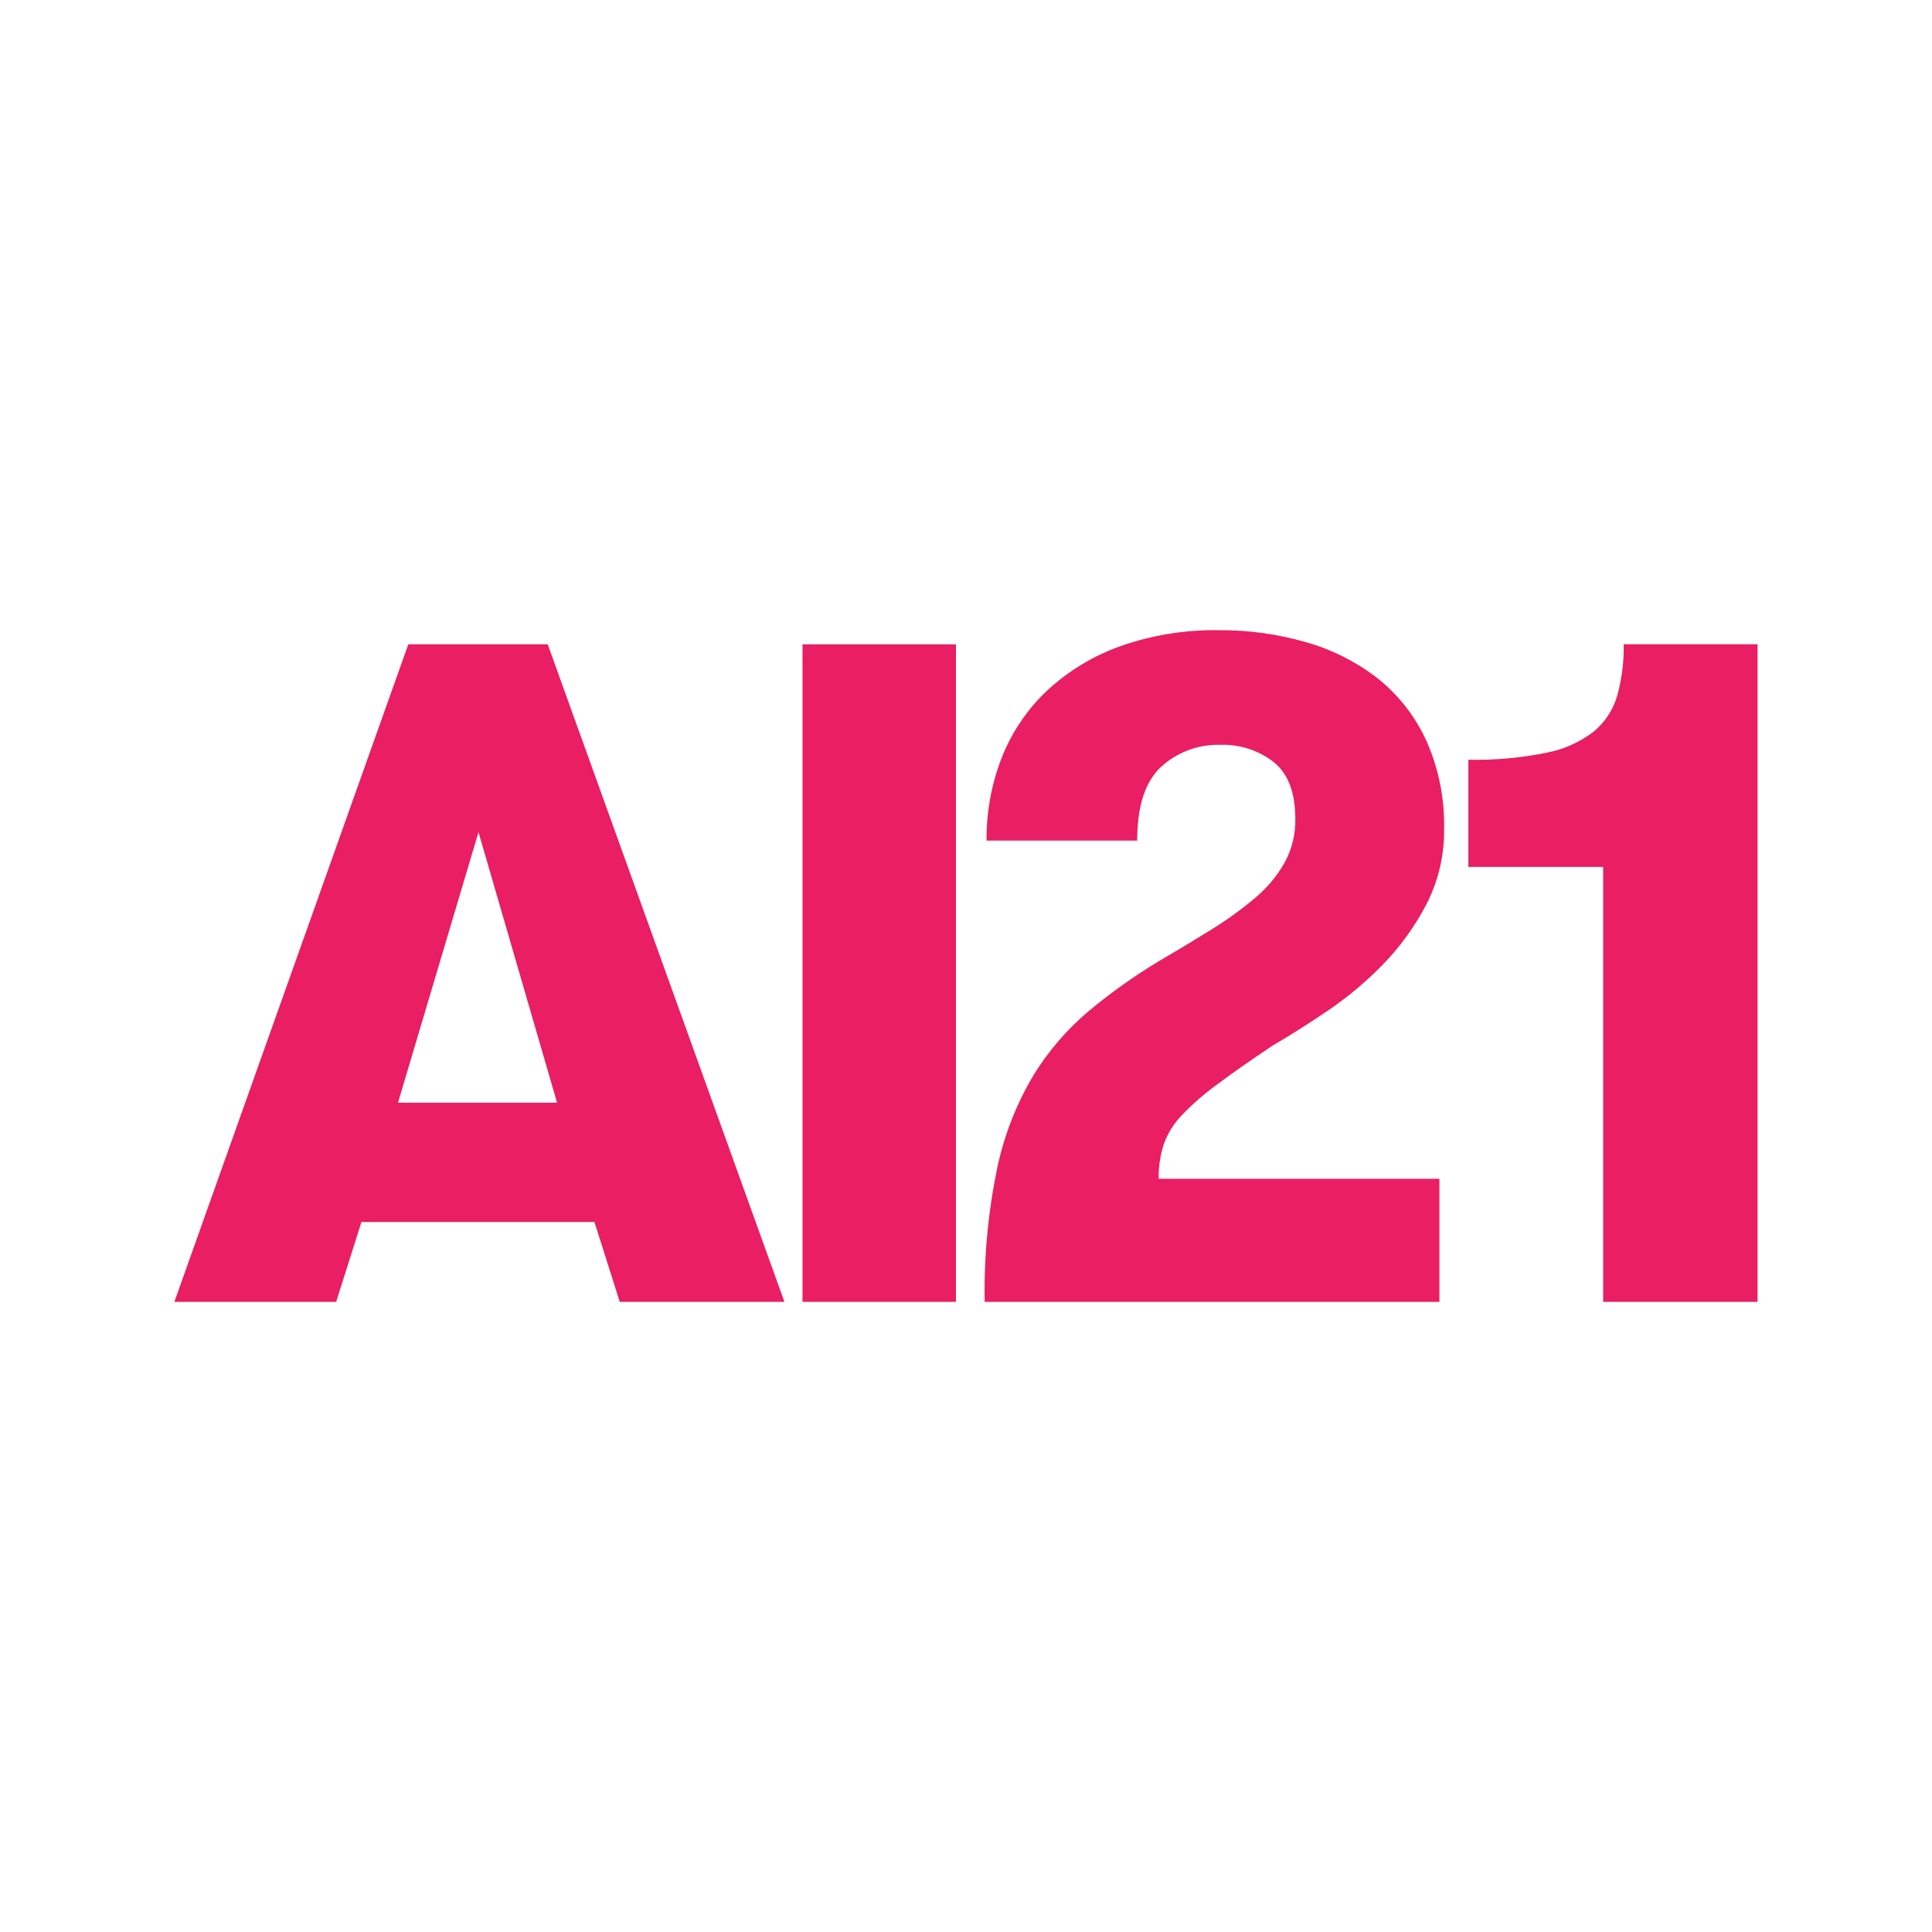
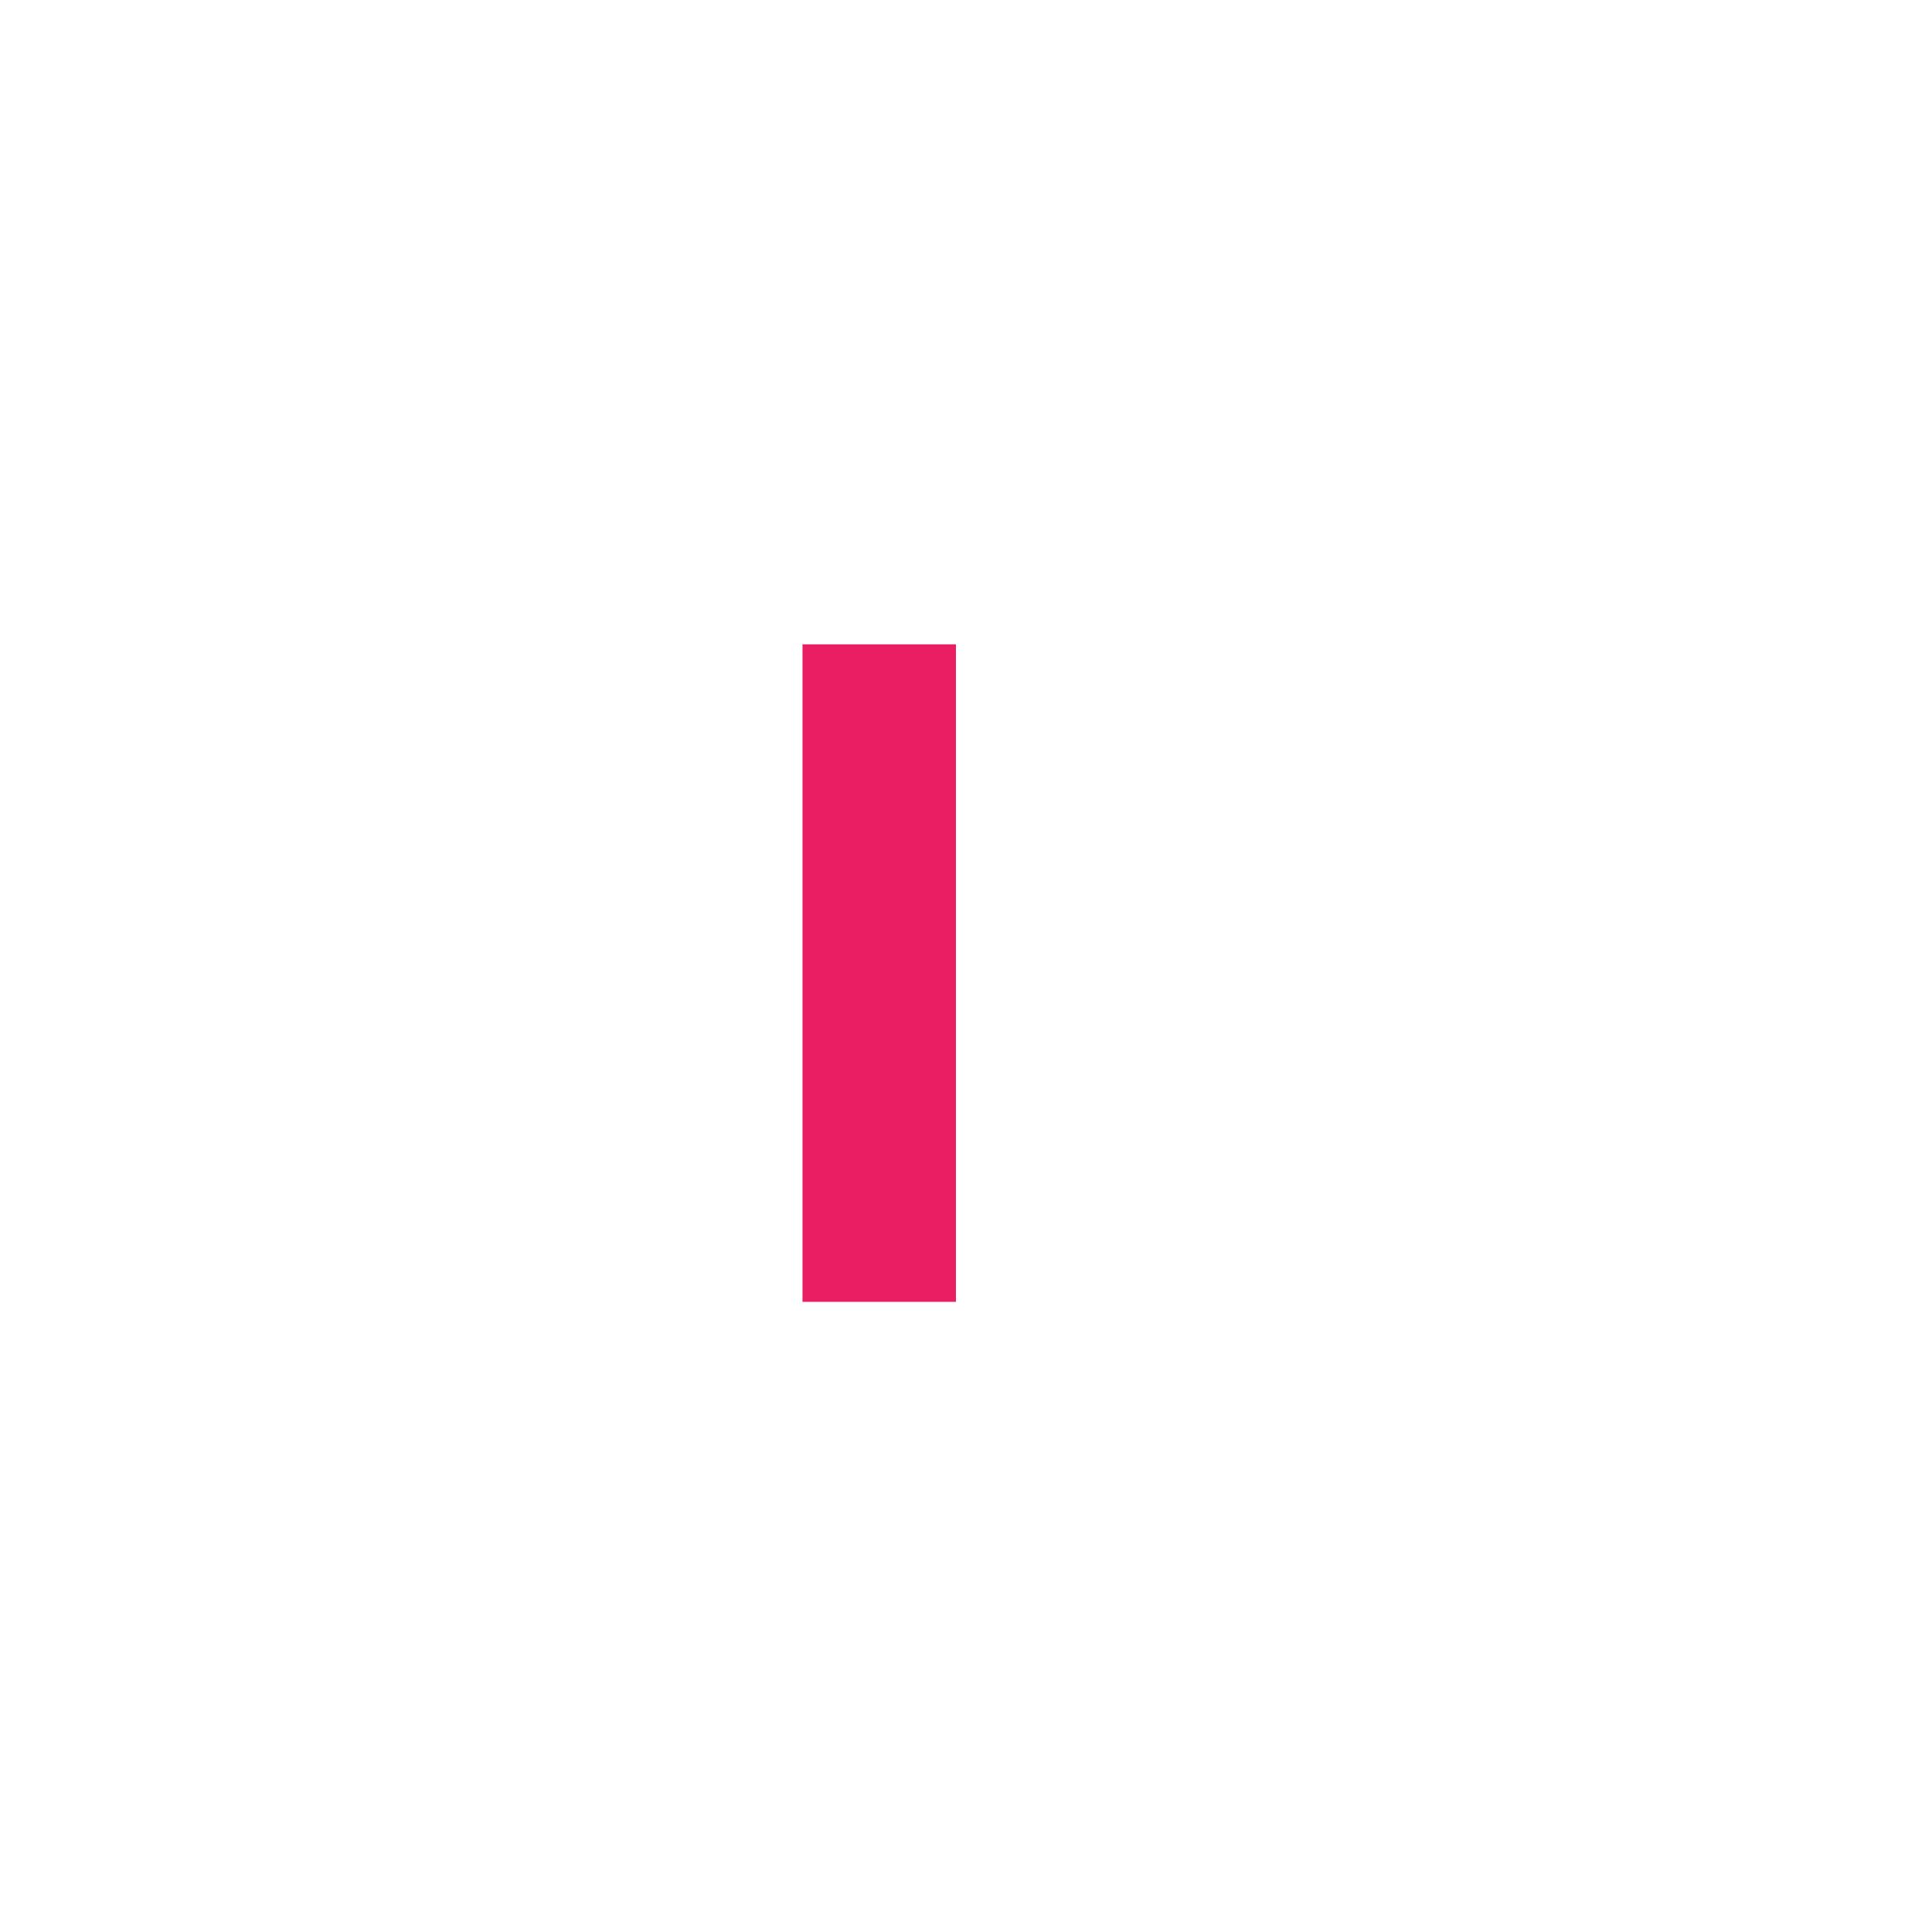
<svg xmlns="http://www.w3.org/2000/svg" width="48" height="48" viewBox="0 0 48 48" fill="none">
-   <rect width="48" height="48" fill="white" />
-   <path d="M15.397 32.344L14.769 30.36H8.98L8.352 32.344H4.332L10.144 16.008H13.608L19.489 32.344H15.397ZM11.888 20.675L9.888 27.396H13.84L11.888 20.675Z" fill="#E91E63" />
  <path d="M19.938 16.008H23.75V32.344H19.938V16.008Z" fill="#E91E63" />
-   <path d="M24.778 29.007C24.949 28.2 25.252 27.427 25.673 26.72C26.04 26.121 26.499 25.586 27.033 25.133C27.579 24.678 28.158 24.264 28.765 23.896C29.245 23.616 29.691 23.347 30.102 23.091C30.481 22.857 30.842 22.596 31.183 22.309C31.477 22.063 31.725 21.767 31.915 21.433C32.096 21.101 32.189 20.727 32.182 20.348C32.182 19.695 32.004 19.224 31.648 18.936C31.27 18.641 30.801 18.489 30.323 18.505C29.778 18.488 29.249 18.685 28.846 19.053C28.451 19.419 28.253 20.029 28.253 20.885H24.511C24.504 20.174 24.634 19.469 24.894 18.808C25.144 18.179 25.529 17.613 26.022 17.151C26.547 16.666 27.163 16.293 27.835 16.054C28.626 15.776 29.46 15.642 30.299 15.657C31.018 15.653 31.734 15.752 32.426 15.949C33.069 16.128 33.673 16.429 34.204 16.835C34.726 17.245 35.144 17.773 35.425 18.376C35.741 19.075 35.896 19.837 35.878 20.605C35.886 21.254 35.734 21.896 35.436 22.472C35.15 23.02 34.786 23.523 34.355 23.966C33.934 24.397 33.471 24.784 32.972 25.121C32.476 25.456 32.026 25.74 31.624 25.973C31.065 26.346 30.604 26.669 30.24 26.942C29.928 27.168 29.637 27.422 29.369 27.7C29.168 27.906 29.014 28.153 28.915 28.424C28.825 28.702 28.782 28.994 28.787 29.287H35.762V32.344H24.464C24.444 31.224 24.55 30.104 24.778 29.007Z" fill="#E91E63" />
-   <path d="M36.481 18.876C37.133 18.89 37.784 18.831 38.422 18.701C38.849 18.62 39.251 18.44 39.596 18.176C39.874 17.945 40.076 17.637 40.178 17.289C40.294 16.872 40.349 16.439 40.34 16.006H43.666V32.344H39.83V21.538H36.481V18.876Z" fill="#E91E63" />
</svg>